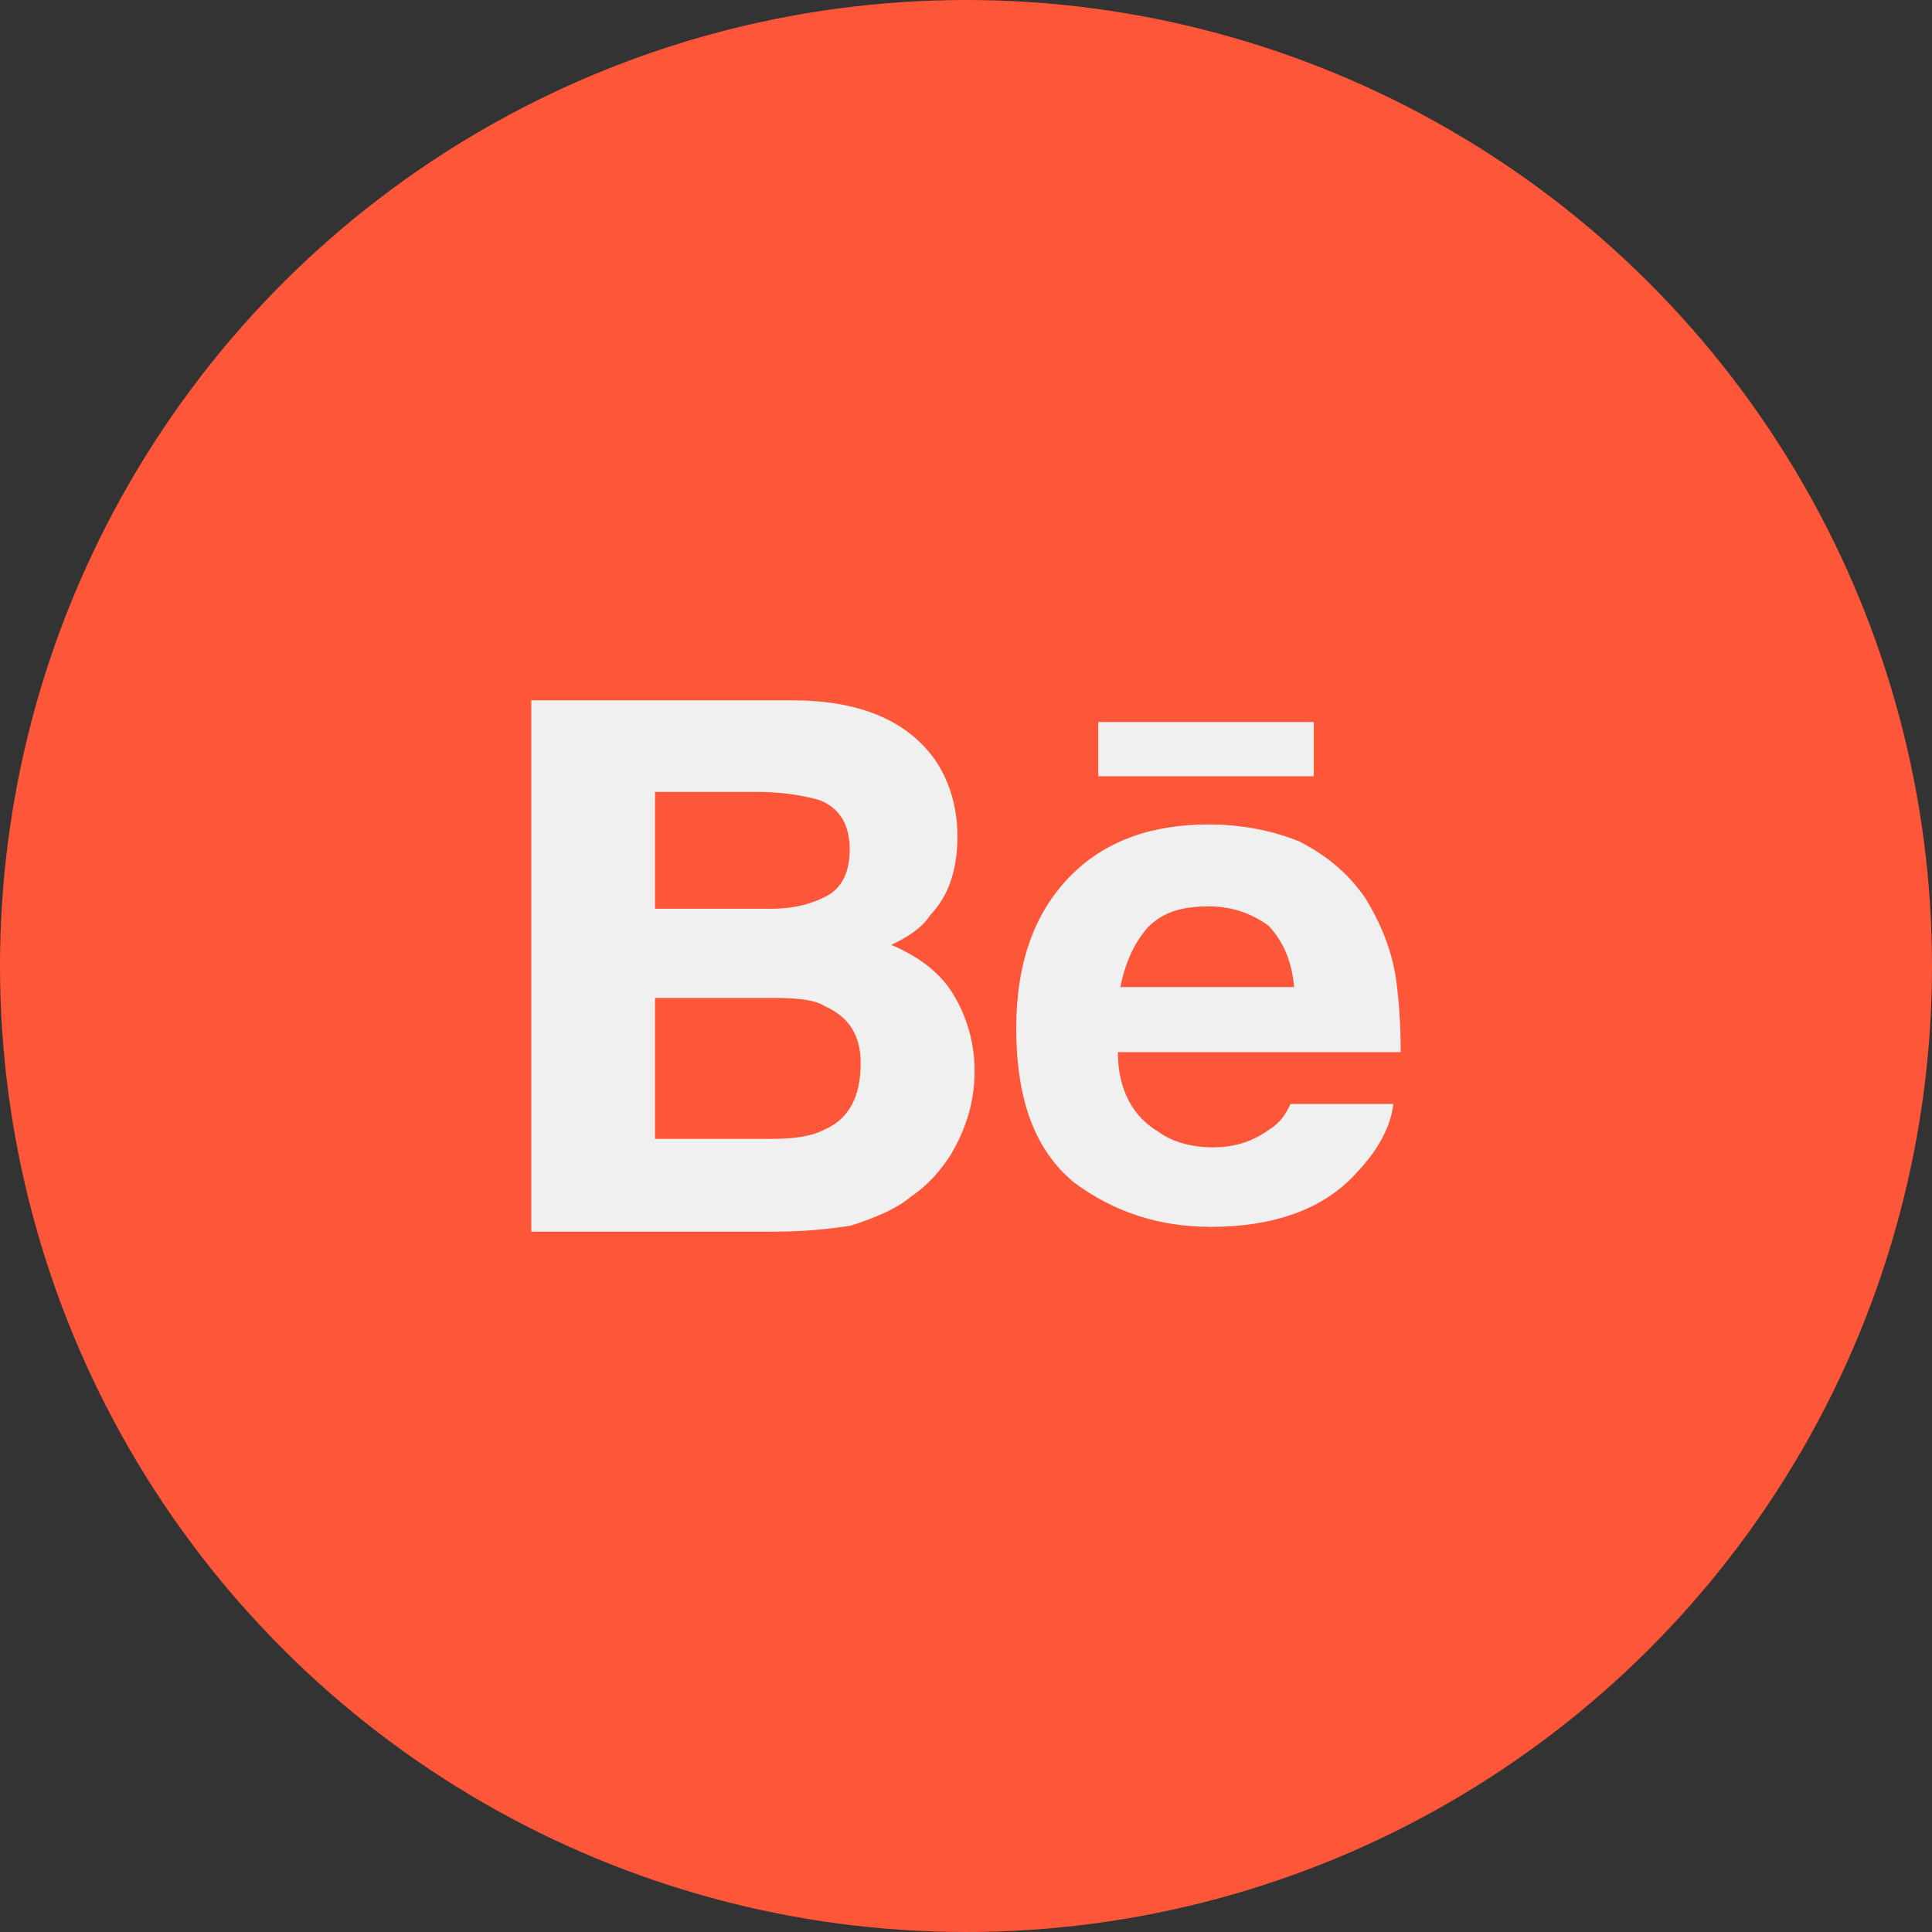
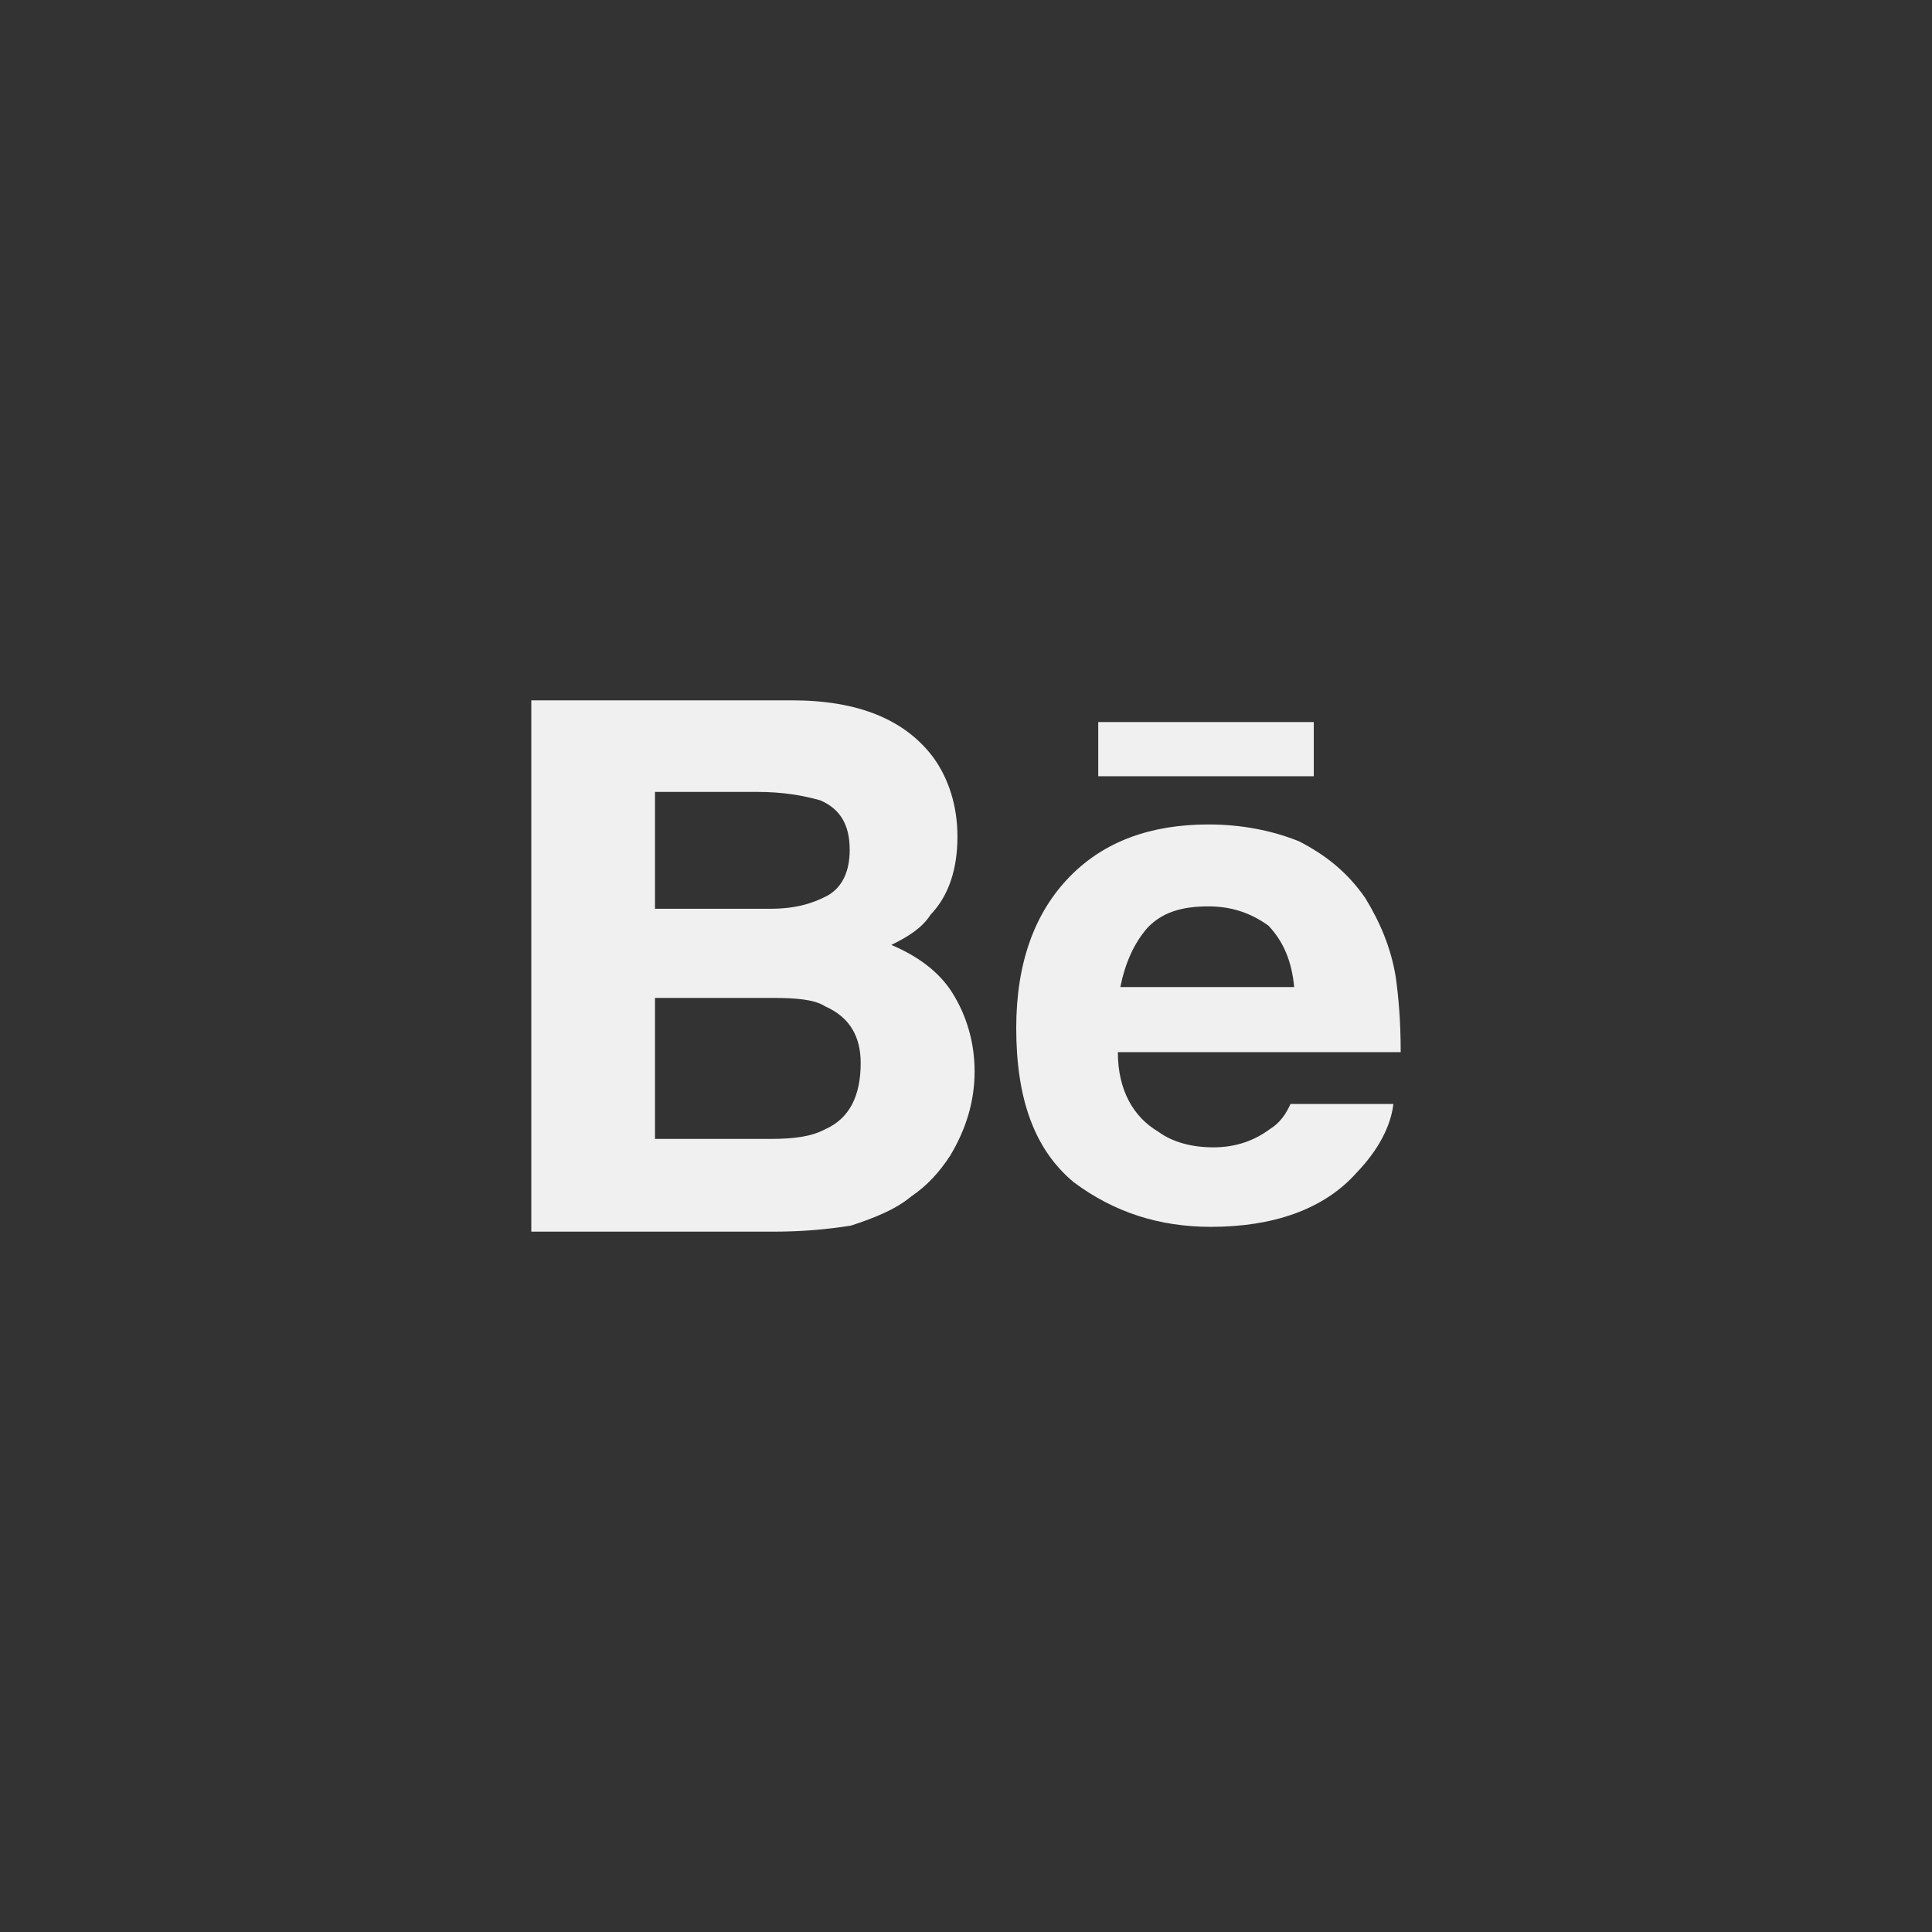
<svg xmlns="http://www.w3.org/2000/svg" width="80" height="80" viewBox="0 0 80 80" fill="none">
  <rect x="0" y="0" width="80" height="80" fill="#333333" stroke="none" />
-   <circle cx="40" cy="40" r="39.5" transform="rotate(-90 40 40)" fill="#FE5639" stroke="#FE5639" />
-   <path fill-rule="evenodd" clip-rule="evenodd" d="M35.639 44.016C35.639 45.364 35.184 46.311 34.17 46.759C33.612 47.059 32.902 47.16 31.888 47.16H27.122V41.322H31.99C32.902 41.322 33.714 41.373 34.17 41.672C35.184 42.12 35.639 42.919 35.639 44.016ZM52.525 38.33C53.133 38.978 53.487 39.775 53.589 40.873H46.39C46.592 39.876 46.947 39.077 47.504 38.429C48.114 37.781 48.924 37.531 50.04 37.531C50.954 37.531 51.764 37.781 52.525 38.33ZM22 29V51H32.041C33.257 51 34.271 50.901 35.235 50.75C36.147 50.451 37.059 50.102 37.718 49.553C38.379 49.105 38.885 48.556 39.342 47.858C40.001 46.759 40.356 45.612 40.356 44.365C40.356 43.118 40.001 42.021 39.442 41.123C38.885 40.225 37.973 39.577 36.908 39.127C37.618 38.778 38.175 38.429 38.53 37.88C39.291 37.083 39.646 35.984 39.646 34.636C39.646 33.389 39.291 32.243 38.632 31.345C37.465 29.799 35.539 29 32.802 29H22ZM44.311 36.284C42.84 37.781 42.08 39.876 42.08 42.569C42.08 45.512 42.84 47.608 44.462 48.954C46.135 50.203 48.012 50.801 50.142 50.801C52.677 50.801 54.807 50.102 56.176 48.556C57.088 47.608 57.596 46.611 57.696 45.712H53.437C53.234 46.161 52.981 46.51 52.575 46.759C51.968 47.209 51.207 47.509 50.244 47.509C49.381 47.509 48.569 47.309 47.961 46.86C46.947 46.262 46.288 45.163 46.288 43.567H58C58 42.219 57.9 41.222 57.798 40.475C57.596 39.228 57.139 38.179 56.531 37.182C55.77 36.084 54.856 35.386 53.791 34.837C52.677 34.388 51.409 34.139 50.04 34.139C47.657 34.139 45.731 34.837 44.311 36.284ZM45.476 29.898V32.142H54.401V29.898H45.476ZM34.271 37.083C33.612 37.431 32.902 37.63 31.888 37.63H27.122V32.791H31.331C32.447 32.791 33.257 32.941 33.967 33.141C34.778 33.49 35.184 34.139 35.184 35.185C35.184 36.084 34.88 36.732 34.271 37.083Z" fill="#F0F0F0" />
+   <path fill-rule="evenodd" clip-rule="evenodd" d="M35.639 44.016C35.639 45.364 35.184 46.311 34.17 46.759C33.612 47.059 32.902 47.16 31.888 47.16H27.122V41.322H31.99C32.902 41.322 33.714 41.373 34.17 41.672C35.184 42.12 35.639 42.919 35.639 44.016ZM52.525 38.33C53.133 38.978 53.487 39.775 53.589 40.873H46.39C46.592 39.876 46.947 39.077 47.504 38.429C48.114 37.781 48.924 37.531 50.04 37.531C50.954 37.531 51.764 37.781 52.525 38.33ZM22 29V51H32.041C33.257 51 34.271 50.901 35.235 50.75C36.147 50.451 37.059 50.102 37.718 49.553C38.379 49.105 38.885 48.556 39.342 47.858C40.001 46.759 40.356 45.612 40.356 44.365C40.356 43.118 40.001 42.021 39.442 41.123C38.885 40.225 37.973 39.577 36.908 39.127C37.618 38.778 38.175 38.429 38.53 37.88C39.291 37.083 39.646 35.984 39.646 34.636C39.646 33.389 39.291 32.243 38.632 31.345C37.465 29.799 35.539 29 32.802 29H22ZM44.311 36.284C42.84 37.781 42.08 39.876 42.08 42.569C42.08 45.512 42.84 47.608 44.462 48.954C46.135 50.203 48.012 50.801 50.142 50.801C52.677 50.801 54.807 50.102 56.176 48.556C57.088 47.608 57.596 46.611 57.696 45.712H53.437C53.234 46.161 52.981 46.51 52.575 46.759C51.968 47.209 51.207 47.509 50.244 47.509C49.381 47.509 48.569 47.309 47.961 46.86C46.947 46.262 46.288 45.163 46.288 43.567H58C58 42.219 57.9 41.222 57.798 40.475C57.596 39.228 57.139 38.179 56.531 37.182C55.77 36.084 54.856 35.386 53.791 34.837C52.677 34.388 51.409 34.139 50.04 34.139C47.657 34.139 45.731 34.837 44.311 36.284ZM45.476 29.898V32.142H54.401V29.898H45.476M34.271 37.083C33.612 37.431 32.902 37.63 31.888 37.63H27.122V32.791H31.331C32.447 32.791 33.257 32.941 33.967 33.141C34.778 33.49 35.184 34.139 35.184 35.185C35.184 36.084 34.88 36.732 34.271 37.083Z" fill="#F0F0F0" />
</svg>